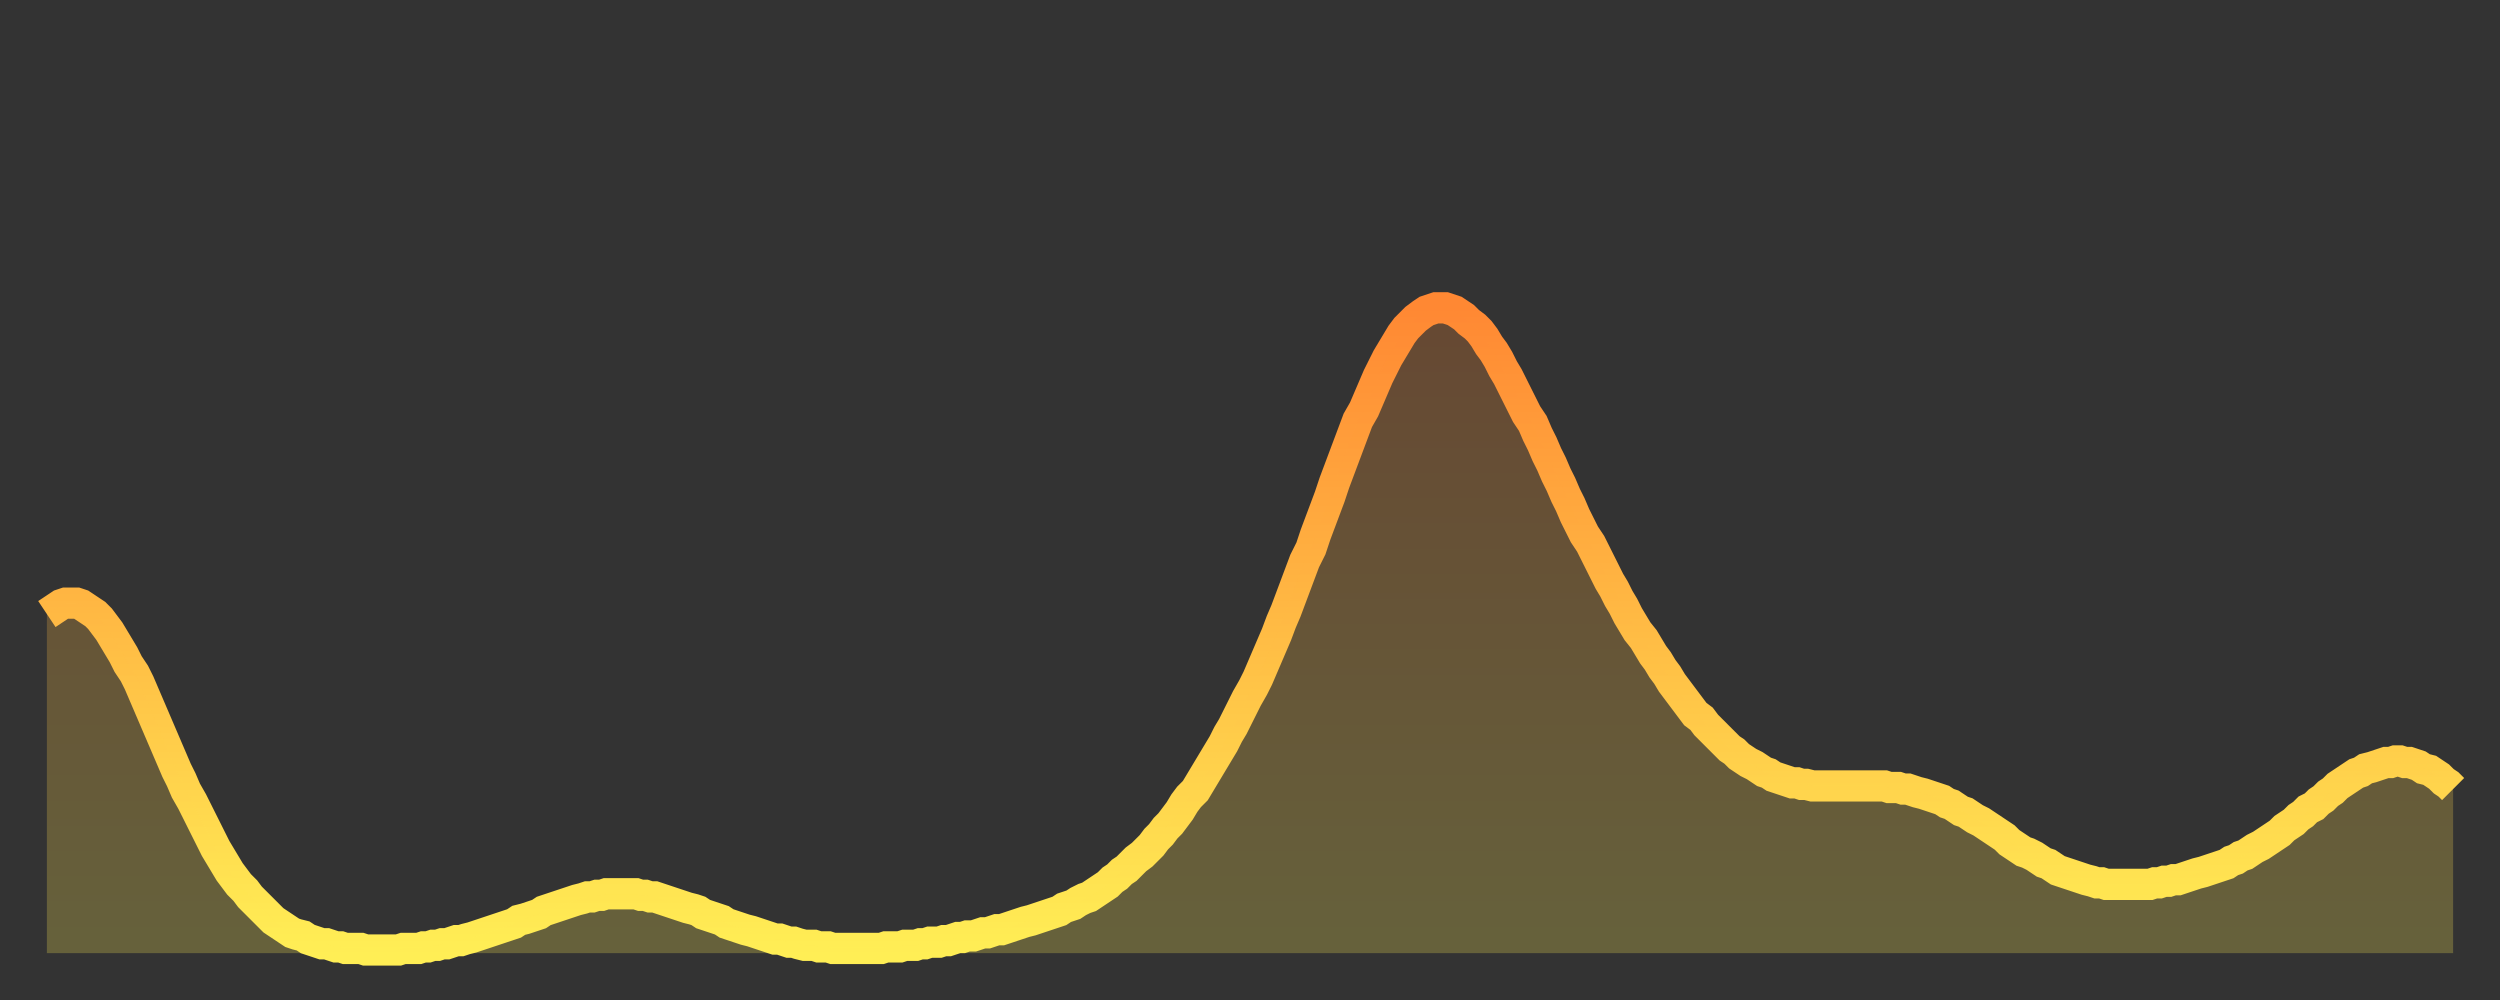
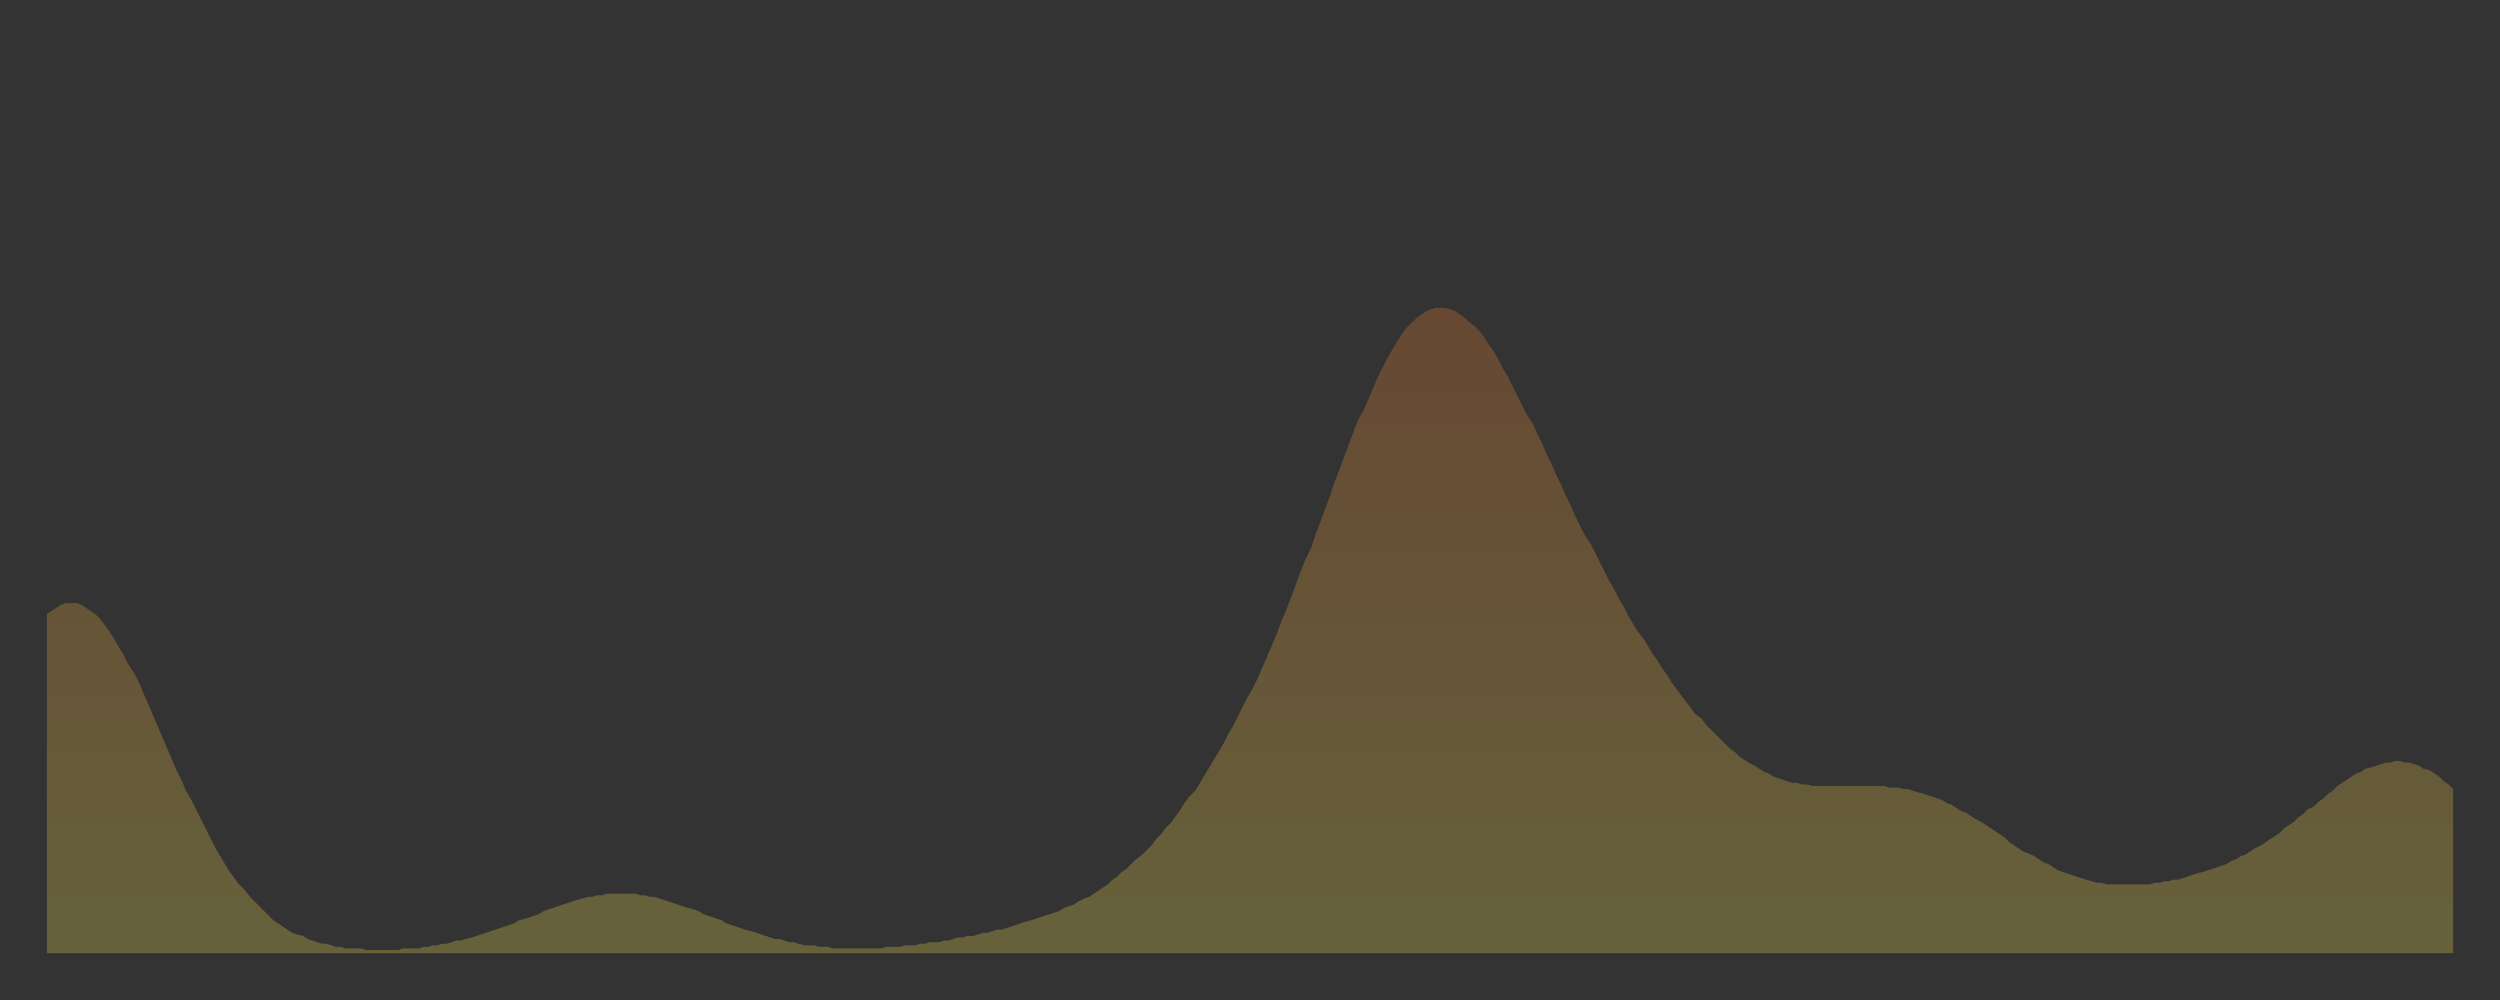
<svg xmlns="http://www.w3.org/2000/svg" baseProfile="full" height="64" version="1.1" width="160">
  <rect width="100%" height="100%" fill="#333333" stroke="none" />
  <defs>
    <linearGradient id="id1683530" x1="0" x2="0" y1="0" y2="1">
      <stop offset="0%" stop-color="#ff8833" />
      <stop offset="50%" stop-color="#ffbb44" />
      <stop offset="100%" stop-color="#ffee55" />
    </linearGradient>
  </defs>
  <g transform="translate(3,3)">
    <g>
-       <path d="M 0.0 36.3 0.3 36.1 0.6 35.9 0.9 35.7 1.2 35.6 1.5 35.6 1.9 35.6 2.2 35.7 2.5 35.9 2.8 36.1 3.1 36.3 3.4 36.6 3.7 37.0 4.0 37.4 4.3 37.9 4.6 38.4 4.9 38.9 5.2 39.5 5.6 40.1 5.9 40.7 6.2 41.4 6.5 42.1 6.8 42.8 7.1 43.5 7.4 44.2 7.7 44.9 8.0 45.6 8.3 46.3 8.6 46.9 8.9 47.6 9.3 48.3 9.6 48.9 9.9 49.5 10.2 50.1 10.5 50.7 10.8 51.3 11.1 51.8 11.4 52.3 11.7 52.8 12.0 53.2 12.3 53.6 12.7 54.0 13.0 54.4 13.3 54.7 13.6 55.0 13.9 55.3 14.2 55.6 14.5 55.9 14.8 56.1 15.1 56.3 15.4 56.5 15.7 56.7 16.0 56.8 16.4 56.9 16.7 57.1 17.0 57.2 17.3 57.3 17.6 57.4 17.9 57.4 18.2 57.5 18.5 57.6 18.8 57.6 19.1 57.7 19.4 57.7 19.8 57.7 20.1 57.7 20.4 57.8 20.7 57.8 21.0 57.8 21.3 57.8 21.6 57.8 21.9 57.8 22.2 57.8 22.5 57.8 22.8 57.7 23.1 57.7 23.5 57.7 23.8 57.7 24.1 57.6 24.4 57.6 24.7 57.5 25.0 57.5 25.3 57.4 25.6 57.4 25.9 57.3 26.2 57.2 26.5 57.2 26.8 57.1 27.2 57.0 27.5 56.9 27.8 56.8 28.1 56.7 28.4 56.6 28.7 56.5 29.0 56.4 29.3 56.3 29.6 56.2 29.9 56.1 30.2 55.9 30.6 55.8 30.9 55.7 31.2 55.6 31.5 55.5 31.8 55.3 32.1 55.2 32.4 55.1 32.7 55.0 33.0 54.9 33.3 54.8 33.6 54.7 33.9 54.6 34.3 54.5 34.6 54.4 34.9 54.4 35.2 54.3 35.5 54.3 35.8 54.2 36.1 54.2 36.4 54.2 36.7 54.2 37.0 54.2 37.3 54.2 37.7 54.2 38.0 54.3 38.3 54.3 38.6 54.4 38.9 54.4 39.2 54.5 39.5 54.6 39.8 54.7 40.1 54.8 40.4 54.9 40.7 55.0 41.0 55.1 41.4 55.2 41.7 55.3 42.0 55.5 42.3 55.6 42.6 55.7 42.9 55.8 43.2 55.9 43.5 56.1 43.8 56.2 44.1 56.3 44.4 56.4 44.7 56.5 45.1 56.6 45.4 56.7 45.7 56.8 46.0 56.9 46.3 57.0 46.6 57.1 46.9 57.1 47.2 57.2 47.5 57.3 47.8 57.3 48.1 57.4 48.5 57.5 48.8 57.5 49.1 57.5 49.4 57.6 49.7 57.6 50.0 57.6 50.3 57.7 50.6 57.7 50.9 57.7 51.2 57.7 51.5 57.7 51.8 57.7 52.2 57.7 52.5 57.7 52.8 57.7 53.1 57.7 53.4 57.7 53.7 57.6 54.0 57.6 54.3 57.6 54.6 57.6 54.9 57.5 55.2 57.5 55.6 57.5 55.9 57.4 56.2 57.4 56.5 57.3 56.8 57.3 57.1 57.3 57.4 57.2 57.7 57.2 58.0 57.1 58.3 57.0 58.6 57.0 58.9 56.9 59.3 56.9 59.6 56.8 59.9 56.7 60.2 56.7 60.5 56.6 60.8 56.5 61.1 56.5 61.4 56.4 61.7 56.3 62.0 56.2 62.3 56.1 62.6 56.0 63.0 55.9 63.3 55.8 63.6 55.7 63.9 55.6 64.2 55.5 64.5 55.4 64.8 55.3 65.1 55.1 65.4 55.0 65.7 54.9 66.0 54.7 66.4 54.5 66.7 54.4 67.0 54.2 67.3 54.0 67.6 53.8 67.9 53.6 68.2 53.3 68.5 53.1 68.8 52.8 69.1 52.6 69.4 52.3 69.7 52.0 70.1 51.7 70.4 51.4 70.7 51.1 71.0 50.7 71.3 50.4 71.6 50.0 71.9 49.7 72.2 49.3 72.5 48.9 72.8 48.4 73.1 48.0 73.5 47.6 73.8 47.1 74.1 46.6 74.4 46.1 74.7 45.6 75.0 45.1 75.3 44.6 75.6 44.0 75.9 43.5 76.2 42.9 76.5 42.3 76.8 41.7 77.2 41.0 77.5 40.4 77.8 39.7 78.1 39.0 78.4 38.3 78.7 37.6 79.0 36.8 79.3 36.1 79.6 35.3 79.9 34.5 80.2 33.7 80.5 32.9 80.9 32.1 81.2 31.2 81.5 30.4 81.8 29.6 82.1 28.8 82.4 27.9 82.7 27.1 83.0 26.3 83.3 25.5 83.6 24.7 83.9 23.9 84.3 23.2 84.6 22.5 84.9 21.8 85.2 21.1 85.5 20.5 85.8 19.9 86.1 19.4 86.4 18.9 86.7 18.4 87.0 18.0 87.3 17.7 87.6 17.4 88.0 17.1 88.3 16.9 88.6 16.8 88.9 16.7 89.2 16.7 89.5 16.7 89.8 16.8 90.1 16.9 90.4 17.1 90.7 17.3 91.0 17.6 91.4 17.9 91.7 18.2 92.0 18.6 92.3 19.1 92.6 19.5 92.9 20.0 93.2 20.6 93.5 21.1 93.8 21.7 94.1 22.3 94.4 22.9 94.7 23.5 95.1 24.1 95.4 24.8 95.7 25.4 96.0 26.1 96.3 26.7 96.6 27.4 96.9 28.0 97.2 28.7 97.5 29.3 97.8 30.0 98.1 30.6 98.4 31.2 98.8 31.8 99.1 32.4 99.4 33.0 99.7 33.6 100.0 34.2 100.3 34.7 100.6 35.3 100.9 35.8 101.2 36.4 101.5 36.9 101.8 37.4 102.2 37.9 102.5 38.4 102.8 38.9 103.1 39.3 103.4 39.8 103.7 40.2 104.0 40.7 104.3 41.1 104.6 41.5 104.9 41.9 105.2 42.3 105.5 42.7 105.9 43.0 106.2 43.4 106.5 43.7 106.8 44.0 107.1 44.3 107.4 44.6 107.7 44.9 108.0 45.1 108.3 45.4 108.6 45.6 108.9 45.8 109.3 46.0 109.6 46.2 109.9 46.4 110.2 46.5 110.5 46.7 110.8 46.8 111.1 46.9 111.4 47.0 111.7 47.1 112.0 47.1 112.3 47.2 112.6 47.2 113.0 47.3 113.3 47.3 113.6 47.3 113.9 47.3 114.2 47.3 114.5 47.3 114.8 47.3 115.1 47.3 115.4 47.3 115.7 47.3 116.0 47.3 116.3 47.3 116.7 47.3 117.0 47.3 117.3 47.3 117.6 47.3 117.9 47.4 118.2 47.4 118.5 47.4 118.8 47.5 119.1 47.5 119.4 47.6 119.7 47.7 120.1 47.8 120.4 47.9 120.7 48.0 121.0 48.1 121.3 48.2 121.6 48.4 121.9 48.5 122.2 48.7 122.5 48.9 122.8 49.0 123.1 49.2 123.4 49.4 123.8 49.6 124.1 49.8 124.4 50.0 124.7 50.2 125.0 50.4 125.3 50.6 125.6 50.9 125.9 51.1 126.2 51.3 126.5 51.5 126.8 51.6 127.2 51.8 127.5 52.0 127.8 52.2 128.1 52.3 128.4 52.5 128.7 52.7 129.0 52.8 129.3 52.9 129.6 53.0 129.9 53.1 130.2 53.2 130.5 53.3 130.9 53.4 131.2 53.5 131.5 53.5 131.8 53.6 132.1 53.6 132.4 53.6 132.7 53.6 133.0 53.6 133.3 53.6 133.6 53.6 133.9 53.6 134.2 53.6 134.6 53.6 134.9 53.5 135.2 53.5 135.5 53.4 135.8 53.4 136.1 53.3 136.4 53.3 136.7 53.2 137.0 53.1 137.3 53.0 137.6 52.9 138.0 52.8 138.3 52.7 138.6 52.6 138.9 52.5 139.2 52.4 139.5 52.3 139.8 52.1 140.1 52.0 140.4 51.8 140.7 51.7 141.0 51.5 141.3 51.3 141.7 51.1 142.0 50.9 142.3 50.7 142.6 50.5 142.9 50.3 143.2 50.0 143.5 49.8 143.8 49.6 144.1 49.3 144.4 49.1 144.7 48.8 145.1 48.6 145.4 48.3 145.7 48.1 146.0 47.8 146.3 47.6 146.6 47.3 146.9 47.1 147.2 46.9 147.5 46.7 147.8 46.5 148.1 46.4 148.4 46.2 148.8 46.1 149.1 46.0 149.4 45.9 149.7 45.8 150.0 45.8 150.3 45.7 150.6 45.7 150.9 45.8 151.2 45.8 151.5 45.9 151.8 46.0 152.1 46.2 152.5 46.3 152.8 46.5 153.1 46.7 153.4 47.0 153.7 47.2 154.0 47.5" fill="none" id="graph-curve" opacity="1" stroke="url(#id1683530)" stroke-width="2" />
      <path d="M 0 58 L 0.0 36.3 0.3 36.1 0.6 35.9 0.9 35.7 1.2 35.6 1.5 35.6 1.9 35.6 2.2 35.7 2.5 35.9 2.8 36.1 3.1 36.3 3.4 36.6 3.7 37.0 4.0 37.4 4.3 37.9 4.6 38.4 4.9 38.9 5.2 39.5 5.6 40.1 5.9 40.7 6.2 41.4 6.5 42.1 6.8 42.8 7.1 43.5 7.4 44.2 7.7 44.9 8.0 45.6 8.3 46.3 8.6 46.9 8.9 47.6 9.3 48.3 9.6 48.9 9.9 49.5 10.2 50.1 10.5 50.7 10.8 51.3 11.1 51.8 11.4 52.3 11.7 52.8 12.0 53.2 12.3 53.6 12.7 54.0 13.0 54.4 13.3 54.7 13.6 55.0 13.9 55.3 14.2 55.6 14.5 55.9 14.8 56.1 15.1 56.3 15.4 56.5 15.7 56.7 16.0 56.8 16.4 56.9 16.7 57.1 17.0 57.2 17.3 57.3 17.6 57.4 17.9 57.4 18.2 57.5 18.5 57.6 18.8 57.6 19.1 57.7 19.4 57.7 19.8 57.7 20.1 57.7 20.4 57.8 20.7 57.8 21.0 57.8 21.3 57.8 21.6 57.8 21.9 57.8 22.2 57.8 22.5 57.8 22.8 57.7 23.1 57.7 23.5 57.7 23.8 57.7 24.1 57.6 24.4 57.6 24.7 57.5 25.0 57.5 25.3 57.4 25.6 57.4 25.9 57.3 26.2 57.2 26.5 57.2 26.8 57.1 27.2 57.0 27.5 56.9 27.8 56.8 28.1 56.7 28.4 56.6 28.7 56.5 29.0 56.4 29.3 56.3 29.6 56.2 29.9 56.1 30.2 55.9 30.6 55.8 30.9 55.7 31.2 55.6 31.5 55.5 31.8 55.3 32.1 55.2 32.4 55.1 32.7 55.0 33.0 54.9 33.3 54.8 33.6 54.7 33.9 54.6 34.3 54.5 34.6 54.4 34.9 54.4 35.2 54.3 35.5 54.3 35.8 54.2 36.1 54.2 36.4 54.2 36.7 54.2 37.0 54.2 37.3 54.2 37.7 54.2 38.0 54.3 38.3 54.3 38.6 54.4 38.9 54.4 39.2 54.5 39.5 54.6 39.8 54.7 40.1 54.8 40.4 54.9 40.7 55.0 41.0 55.1 41.4 55.2 41.7 55.3 42.0 55.5 42.3 55.6 42.6 55.7 42.9 55.8 43.2 55.9 43.5 56.1 43.8 56.2 44.1 56.3 44.4 56.4 44.7 56.5 45.1 56.6 45.4 56.7 45.7 56.8 46.0 56.9 46.3 57.0 46.6 57.1 46.9 57.1 47.2 57.2 47.5 57.3 47.8 57.3 48.1 57.4 48.5 57.5 48.8 57.5 49.1 57.5 49.4 57.6 49.7 57.6 50.0 57.6 50.3 57.7 50.6 57.7 50.9 57.7 51.2 57.7 51.5 57.7 51.8 57.7 52.2 57.7 52.5 57.7 52.8 57.7 53.1 57.7 53.4 57.7 53.7 57.6 54.0 57.6 54.3 57.6 54.6 57.6 54.9 57.5 55.2 57.5 55.6 57.5 55.9 57.4 56.2 57.4 56.5 57.3 56.8 57.3 57.1 57.3 57.4 57.2 57.7 57.2 58.0 57.1 58.3 57.0 58.6 57.0 58.9 56.9 59.3 56.9 59.6 56.8 59.9 56.7 60.2 56.7 60.5 56.6 60.8 56.5 61.1 56.5 61.4 56.4 61.7 56.3 62.0 56.2 62.3 56.1 62.6 56.0 63.0 55.9 63.3 55.8 63.6 55.7 63.9 55.6 64.2 55.5 64.5 55.4 64.8 55.3 65.1 55.1 65.4 55.0 65.7 54.9 66.0 54.7 66.4 54.5 66.7 54.4 67.0 54.2 67.3 54.0 67.6 53.8 67.9 53.6 68.2 53.3 68.5 53.1 68.8 52.8 69.1 52.6 69.4 52.3 69.7 52.0 70.1 51.7 70.4 51.4 70.7 51.1 71.0 50.7 71.3 50.4 71.6 50.0 71.9 49.7 72.2 49.3 72.5 48.9 72.8 48.4 73.1 48.0 73.5 47.6 73.8 47.1 74.1 46.6 74.4 46.1 74.7 45.6 75.0 45.1 75.3 44.6 75.6 44.0 75.9 43.5 76.2 42.9 76.5 42.3 76.8 41.7 77.2 41.0 77.5 40.4 77.8 39.7 78.1 39.0 78.4 38.3 78.7 37.6 79.0 36.8 79.3 36.1 79.6 35.3 79.9 34.5 80.2 33.7 80.5 32.9 80.9 32.1 81.2 31.2 81.5 30.4 81.8 29.6 82.1 28.8 82.4 27.9 82.7 27.1 83.0 26.3 83.3 25.5 83.6 24.7 83.9 23.9 84.3 23.2 84.6 22.5 84.9 21.8 85.2 21.1 85.5 20.5 85.8 19.9 86.1 19.4 86.4 18.9 86.7 18.4 87.0 18.0 87.3 17.7 87.6 17.4 88.0 17.1 88.3 16.9 88.6 16.8 88.9 16.7 89.2 16.7 89.5 16.7 89.8 16.8 90.1 16.9 90.4 17.1 90.7 17.3 91.0 17.6 91.4 17.9 91.7 18.2 92.0 18.6 92.3 19.1 92.6 19.5 92.9 20.0 93.2 20.6 93.5 21.1 93.8 21.7 94.1 22.3 94.4 22.9 94.7 23.5 95.1 24.1 95.4 24.8 95.7 25.4 96.0 26.1 96.3 26.7 96.6 27.4 96.9 28.0 97.2 28.7 97.5 29.3 97.8 30.0 98.1 30.6 98.4 31.2 98.8 31.8 99.1 32.4 99.4 33.0 99.7 33.6 100.0 34.2 100.3 34.7 100.6 35.3 100.9 35.8 101.2 36.4 101.5 36.9 101.8 37.4 102.2 37.9 102.5 38.4 102.8 38.9 103.1 39.3 103.4 39.8 103.7 40.2 104.0 40.7 104.3 41.1 104.6 41.5 104.9 41.9 105.2 42.3 105.5 42.7 105.9 43.0 106.2 43.4 106.5 43.7 106.8 44.0 107.1 44.3 107.4 44.6 107.7 44.9 108.0 45.1 108.3 45.4 108.6 45.6 108.9 45.8 109.3 46.0 109.6 46.2 109.9 46.4 110.2 46.5 110.5 46.7 110.8 46.8 111.1 46.9 111.4 47.0 111.7 47.1 112.0 47.1 112.3 47.2 112.6 47.2 113.0 47.3 113.3 47.3 113.6 47.3 113.9 47.3 114.2 47.3 114.5 47.3 114.8 47.3 115.1 47.3 115.4 47.3 115.7 47.3 116.0 47.3 116.3 47.3 116.7 47.3 117.0 47.3 117.3 47.3 117.6 47.3 117.9 47.4 118.2 47.4 118.5 47.4 118.8 47.5 119.1 47.5 119.4 47.6 119.7 47.7 120.1 47.8 120.4 47.9 120.7 48.0 121.0 48.1 121.3 48.2 121.6 48.4 121.9 48.5 122.2 48.7 122.5 48.9 122.8 49.0 123.1 49.2 123.4 49.4 123.8 49.6 124.1 49.8 124.4 50.0 124.7 50.2 125.0 50.4 125.3 50.6 125.6 50.9 125.9 51.1 126.2 51.3 126.5 51.5 126.8 51.6 127.2 51.8 127.5 52.0 127.8 52.2 128.1 52.3 128.4 52.5 128.7 52.7 129.0 52.8 129.3 52.9 129.6 53.0 129.9 53.1 130.2 53.2 130.5 53.3 130.9 53.4 131.2 53.5 131.5 53.5 131.8 53.6 132.1 53.6 132.4 53.6 132.7 53.6 133.0 53.6 133.3 53.6 133.6 53.6 133.9 53.6 134.2 53.6 134.6 53.6 134.9 53.5 135.2 53.5 135.5 53.4 135.8 53.4 136.1 53.3 136.4 53.3 136.7 53.2 137.0 53.1 137.3 53.0 137.6 52.9 138.0 52.8 138.3 52.7 138.6 52.6 138.9 52.5 139.2 52.4 139.5 52.3 139.8 52.1 140.1 52.0 140.4 51.8 140.7 51.7 141.0 51.5 141.3 51.3 141.7 51.1 142.0 50.9 142.3 50.7 142.6 50.5 142.9 50.3 143.2 50.0 143.5 49.8 143.8 49.6 144.1 49.3 144.4 49.1 144.7 48.8 145.1 48.6 145.4 48.3 145.7 48.1 146.0 47.8 146.3 47.6 146.6 47.3 146.9 47.1 147.2 46.9 147.5 46.7 147.8 46.5 148.1 46.4 148.4 46.2 148.8 46.1 149.1 46.0 149.4 45.9 149.7 45.8 150.0 45.8 150.3 45.7 150.6 45.7 150.9 45.8 151.2 45.8 151.5 45.9 151.8 46.0 152.1 46.2 152.5 46.3 152.8 46.5 153.1 46.7 153.4 47.0 153.7 47.2 154.0 47.5 154 58" fill="url(#id1683530)" fill-opacity=".25" id="graph-shadow" />
    </g>
  </g>
</svg>